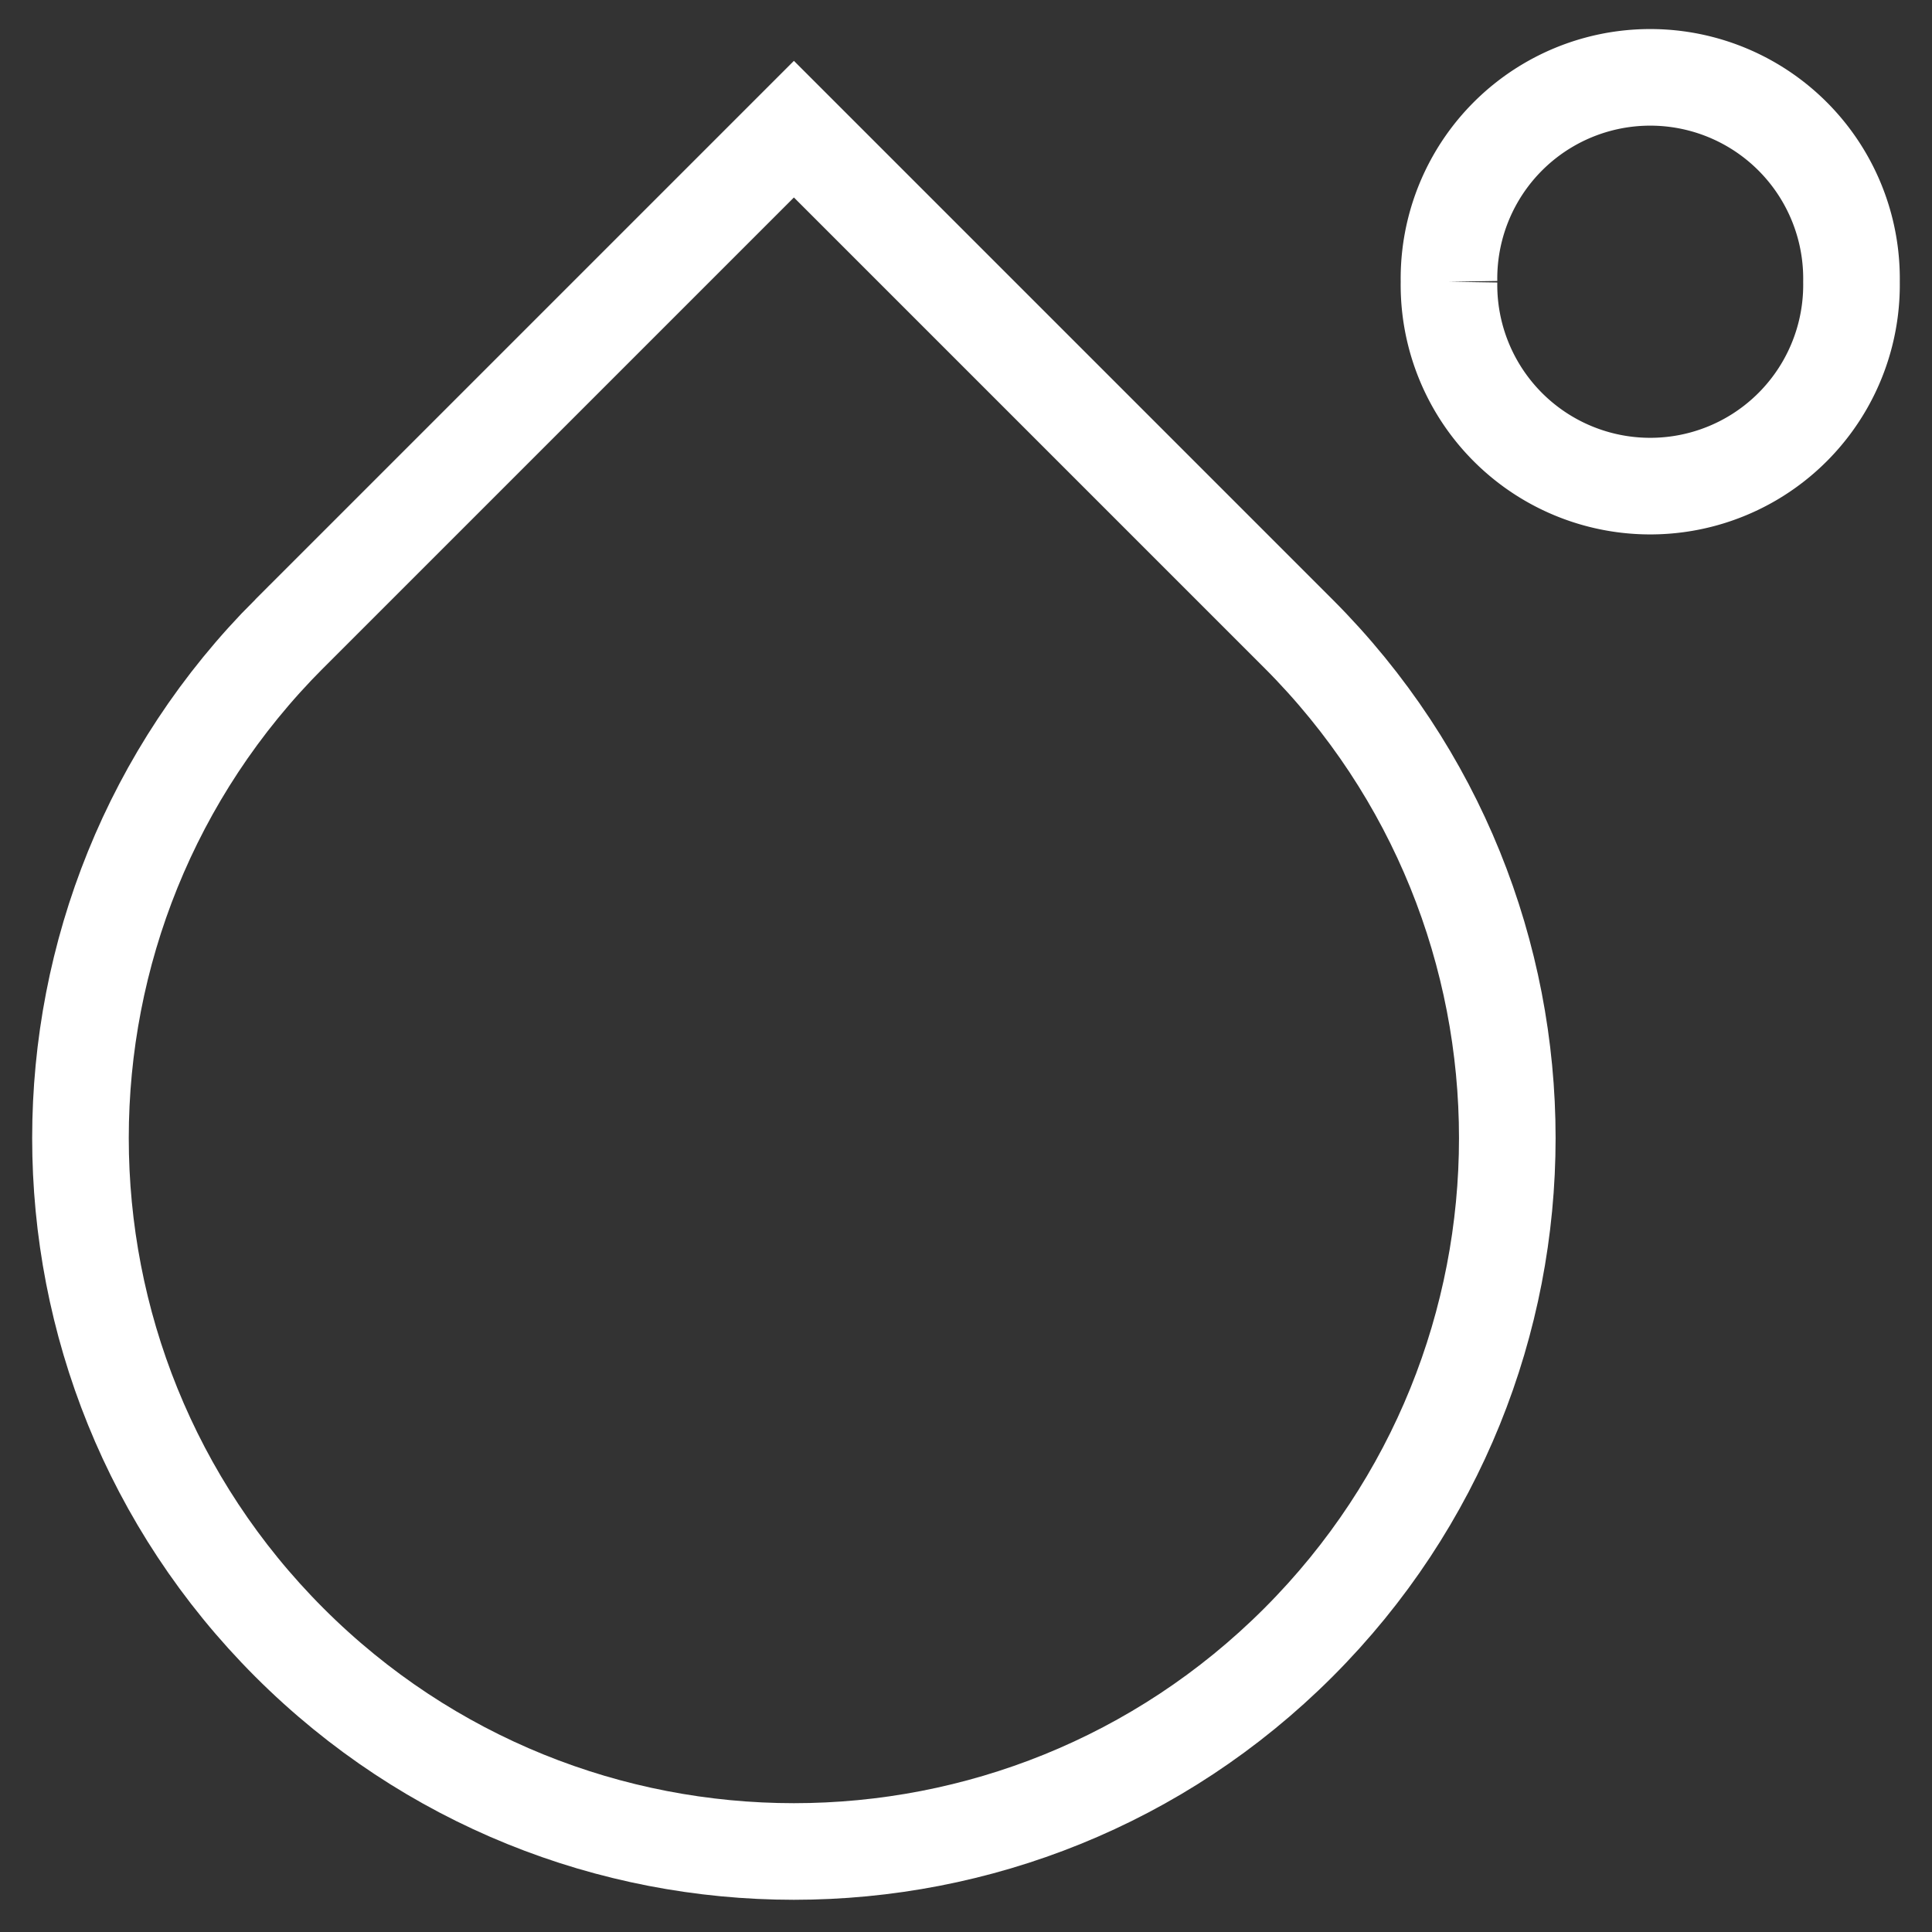
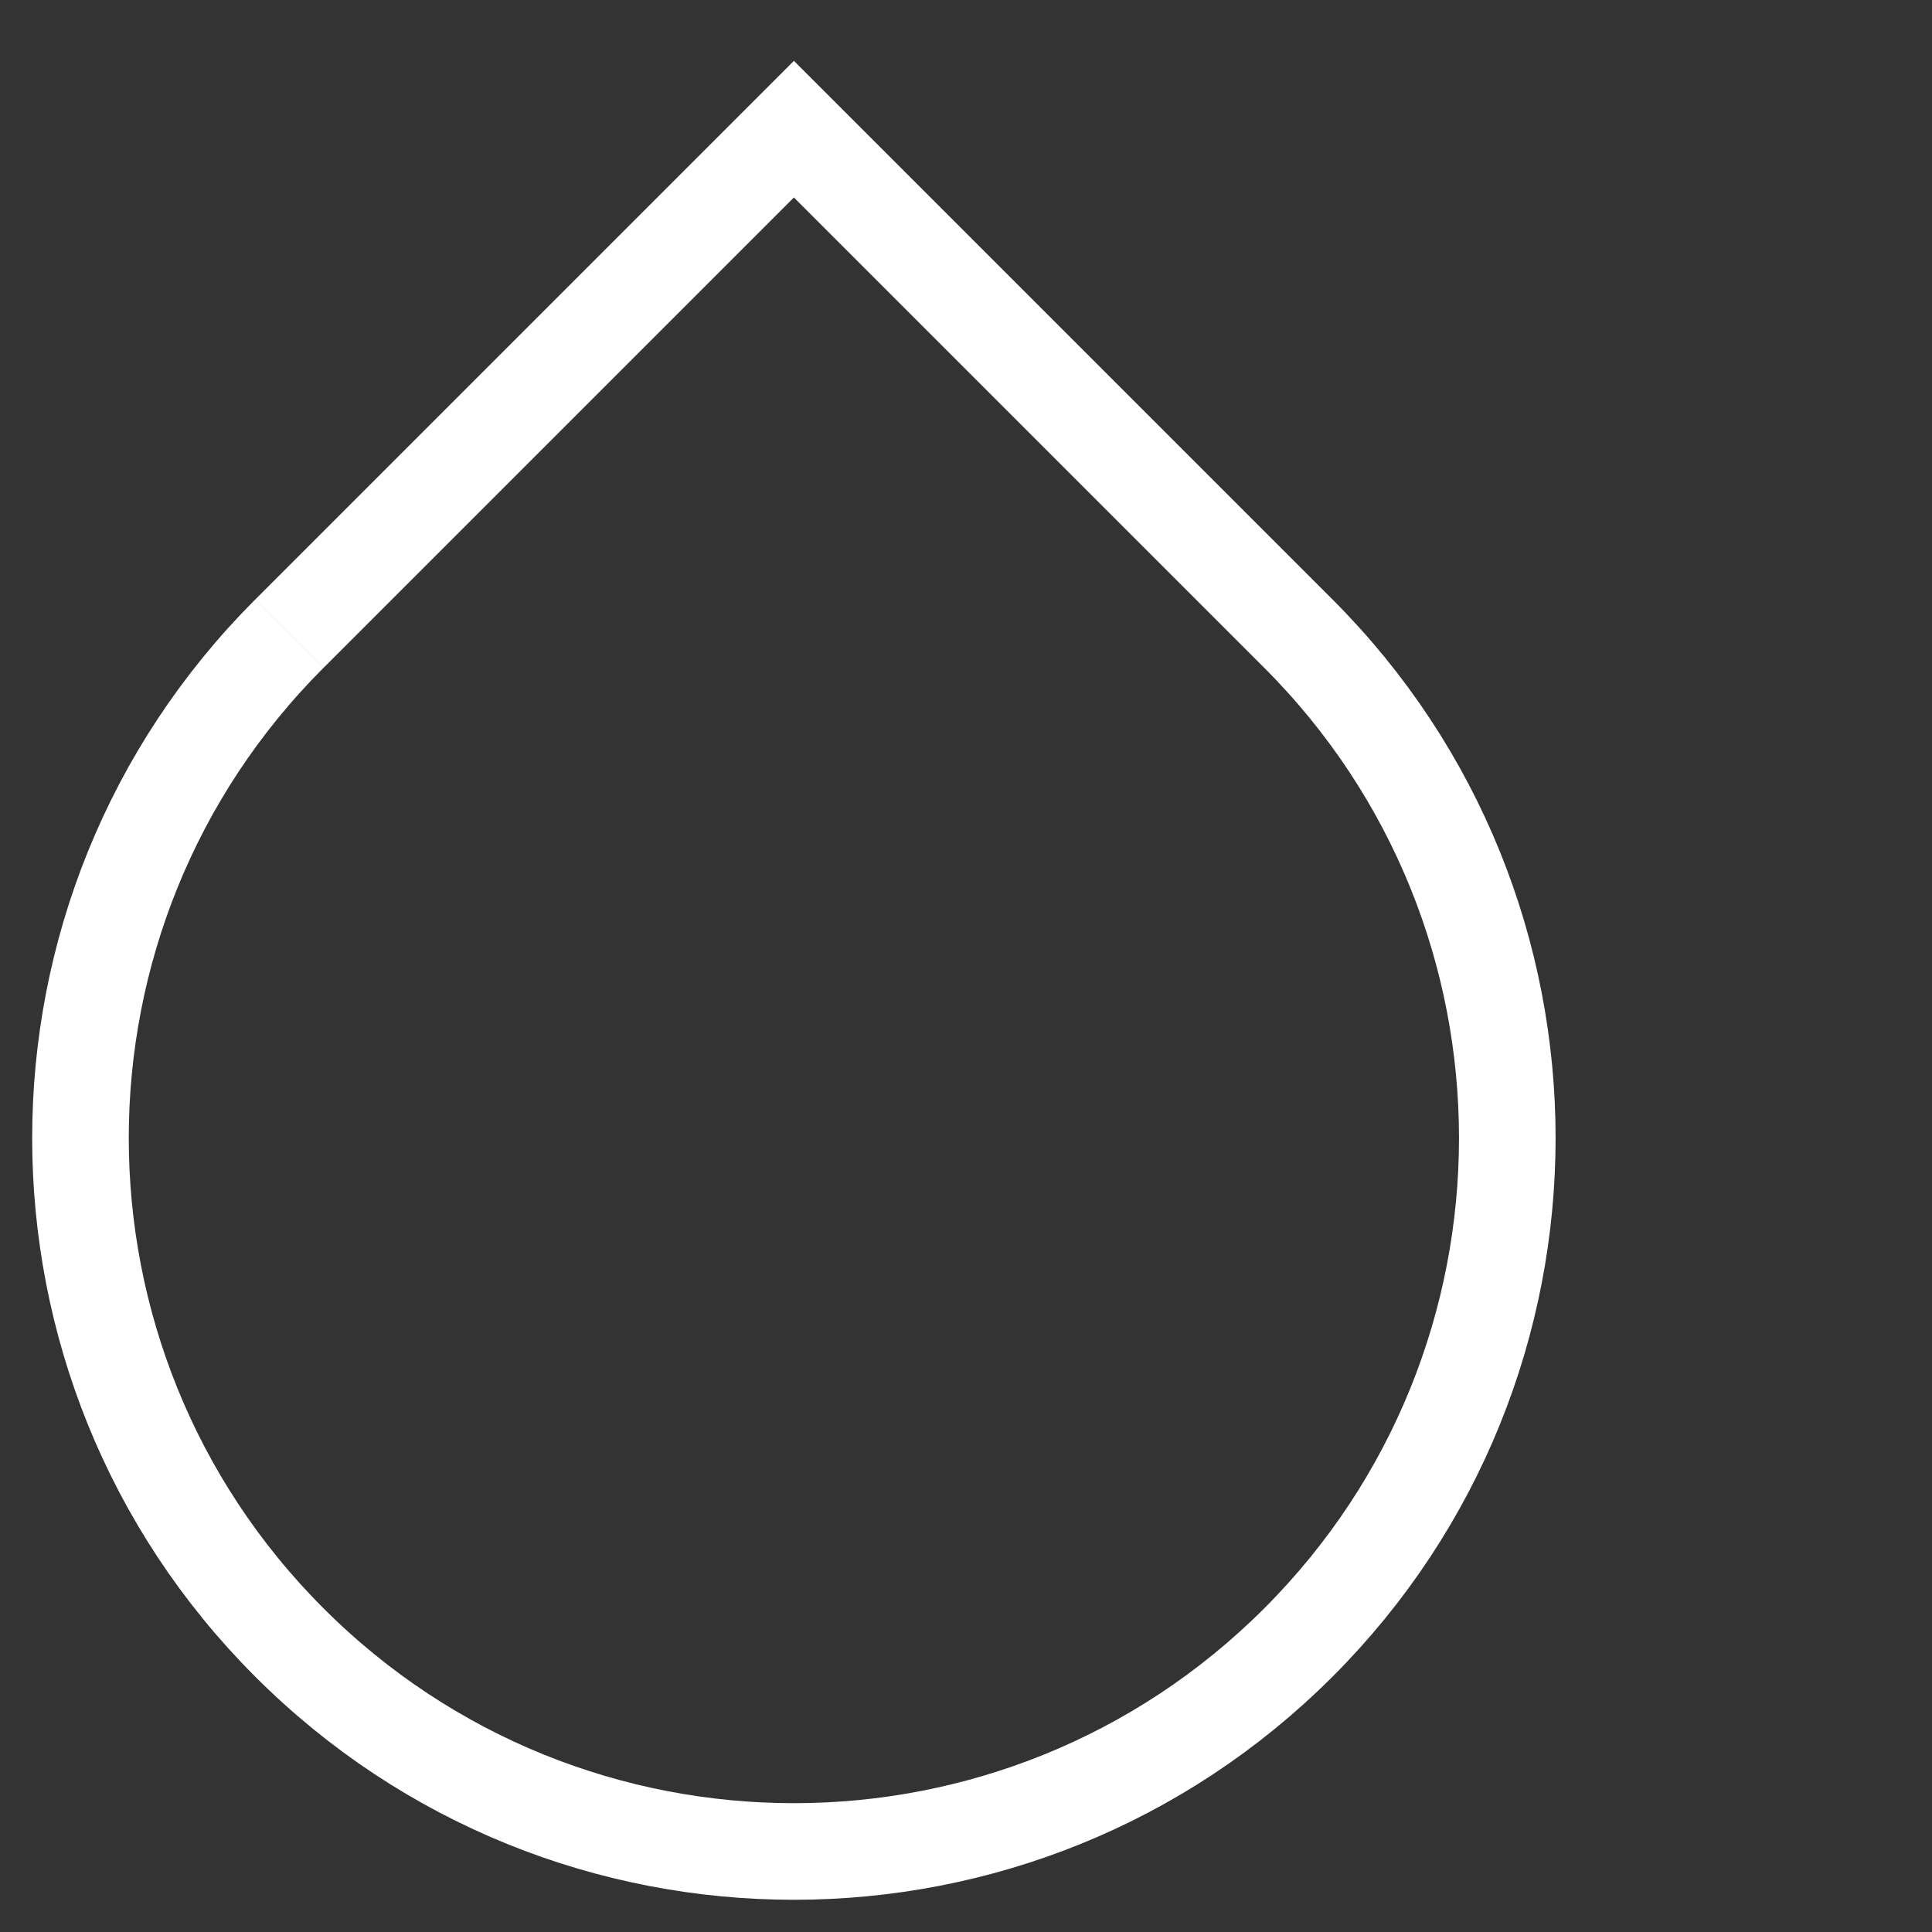
<svg xmlns="http://www.w3.org/2000/svg" fill="none" viewBox="0 0 40 40" id="Water-Temperature--Streamline-Sharp" height="40" width="40">
  <rect x="0" y="0" width="40" height="40" fill="#333333" stroke="none" />
  <desc>    Water Temperature Streamline Icon: https://streamlinehq.com  </desc>
  <g id="water-temperature--water-temperature">
-     <path id="Vector 2162" stroke="#ffffff" d="m5.993 13.118 10.444 -10.444 10.444 10.444c5.768 5.768 5.768 15.12 0 20.889 -5.768 5.768 -15.12 5.768 -20.889 0 -5.768 -5.768 -5.768 -15.121 0 -20.889Z" stroke-width="2" />
-     <path id="Ellipse 7" stroke="#ffffff" d="M30 5.833a4.167 4.167 0 1 0 8.333 0 4.167 4.167 0 1 0 -8.333 0" stroke-width="2" />
+     <path id="Vector 2162" stroke="#ffffff" d="m5.993 13.118 10.444 -10.444 10.444 10.444c5.768 5.768 5.768 15.12 0 20.889 -5.768 5.768 -15.12 5.768 -20.889 0 -5.768 -5.768 -5.768 -15.121 0 -20.889" stroke-width="2" />
  </g>
</svg>